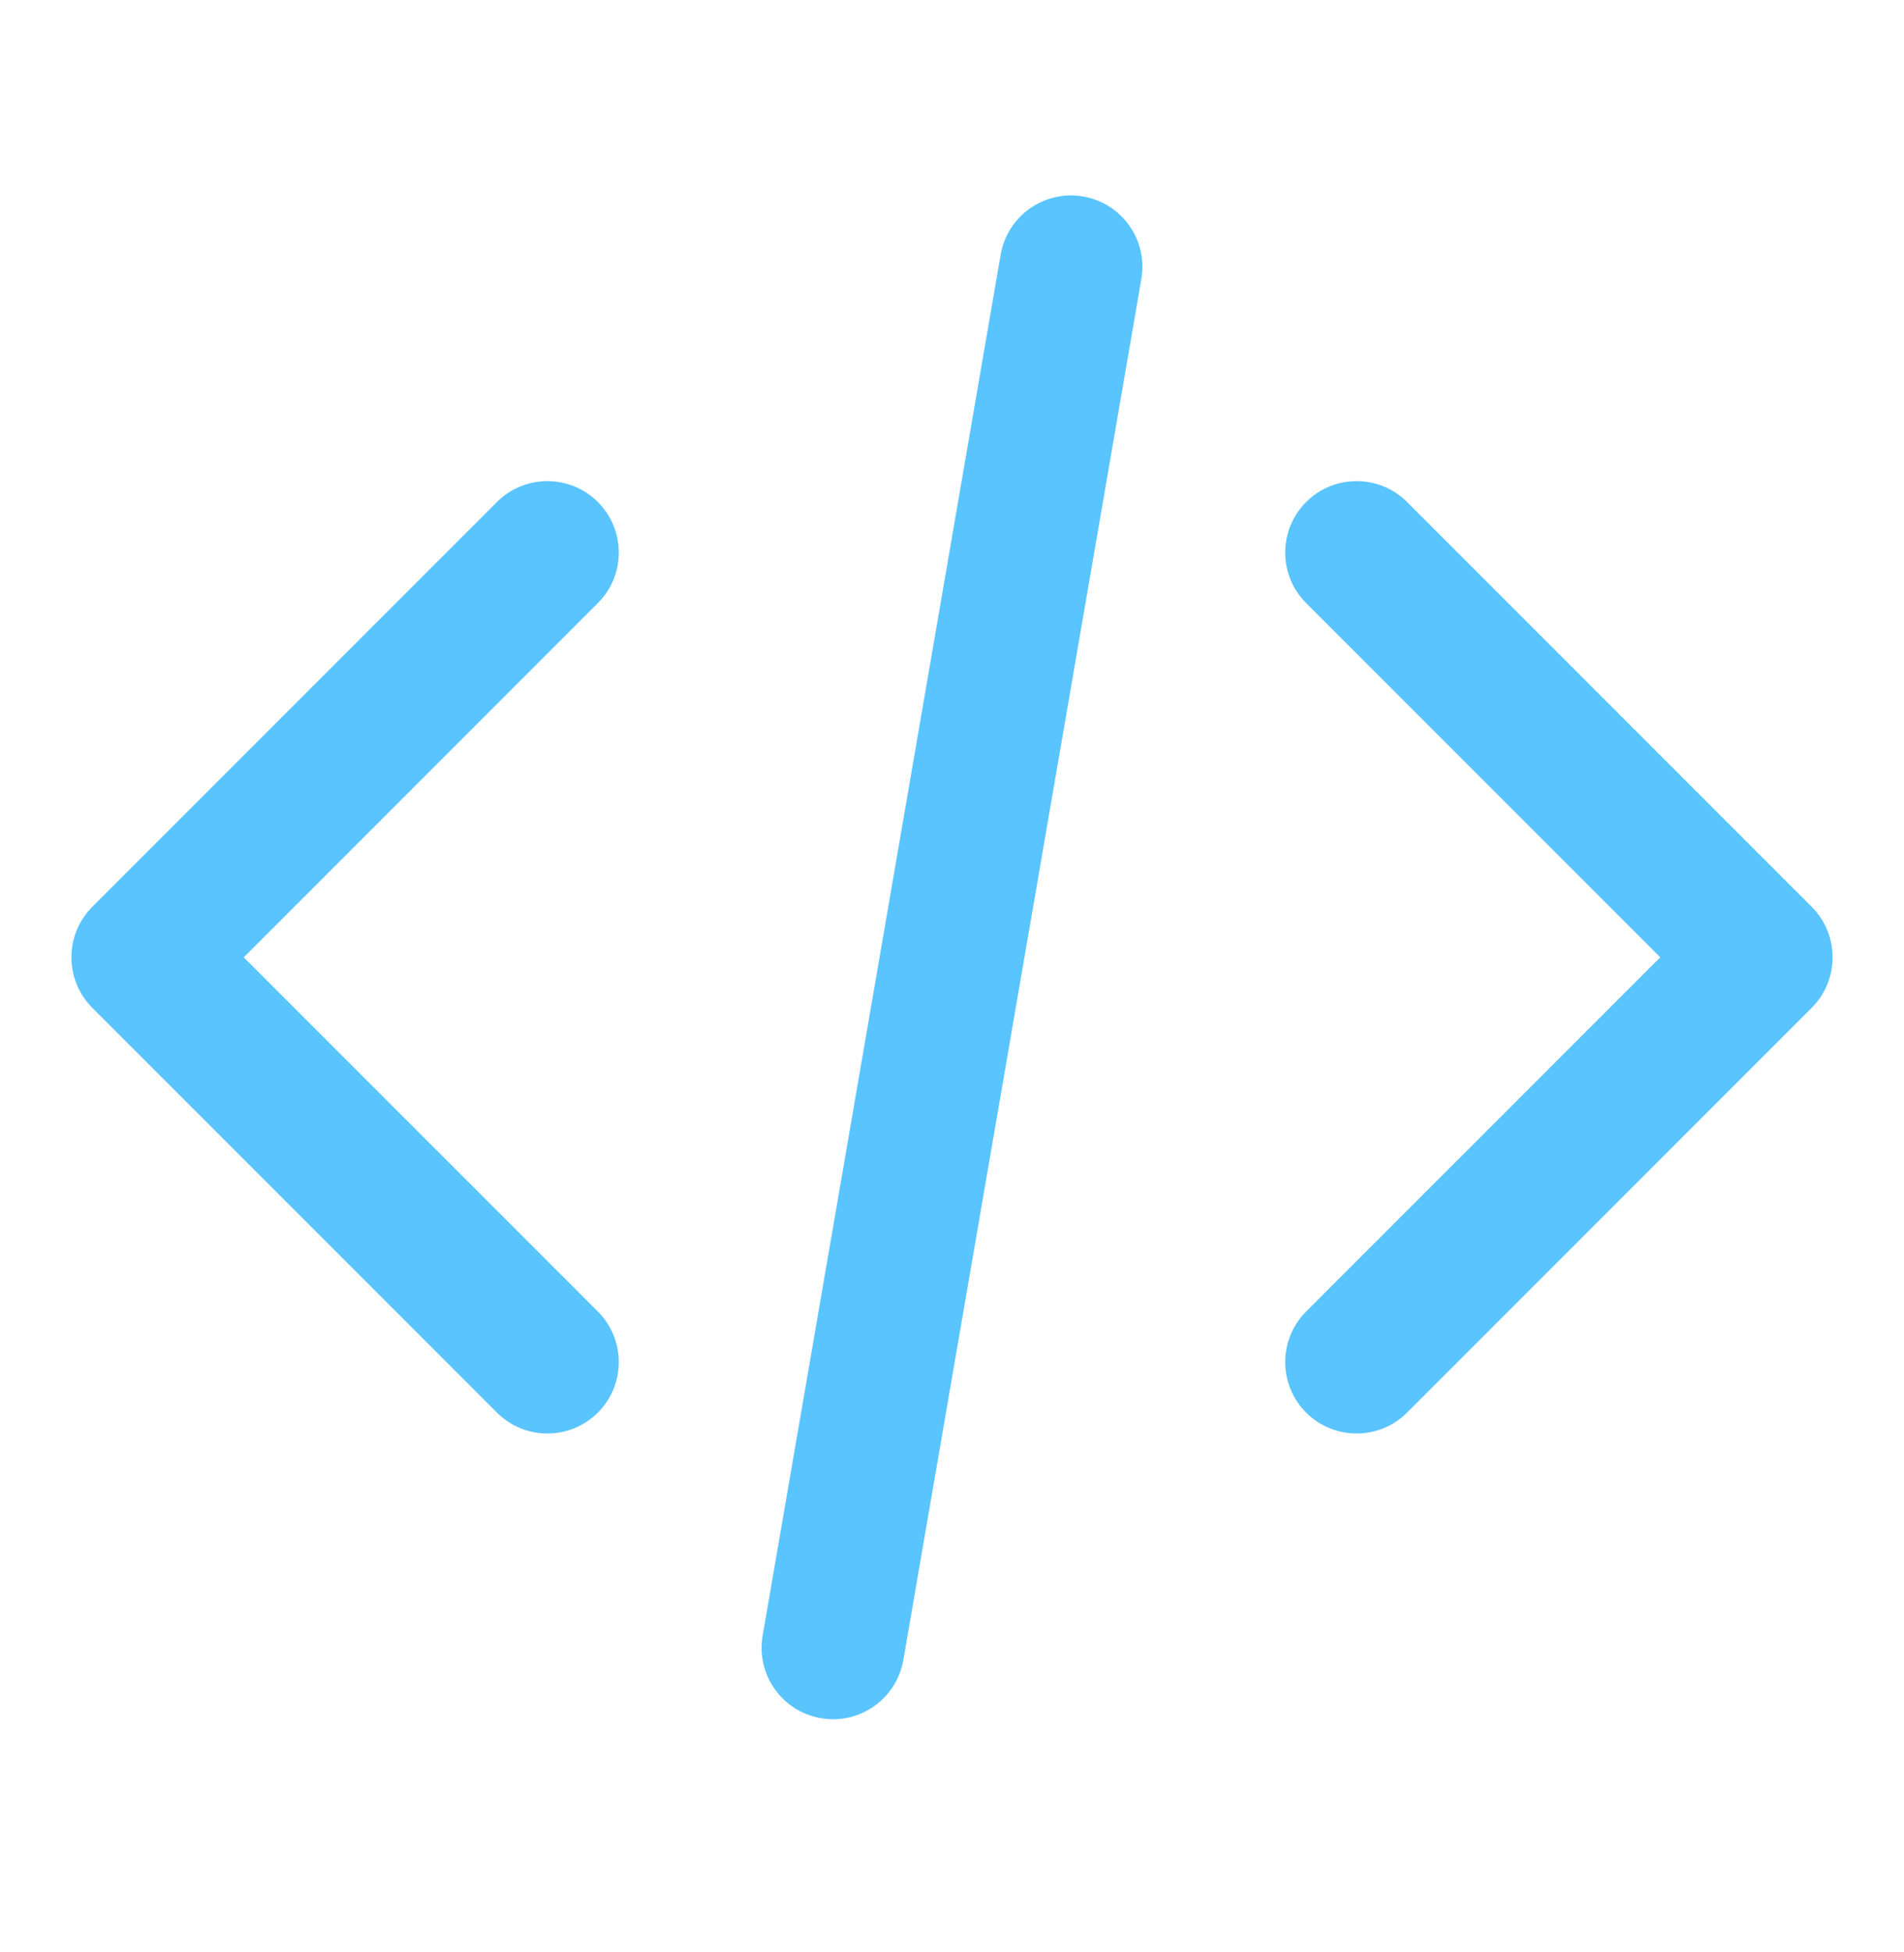
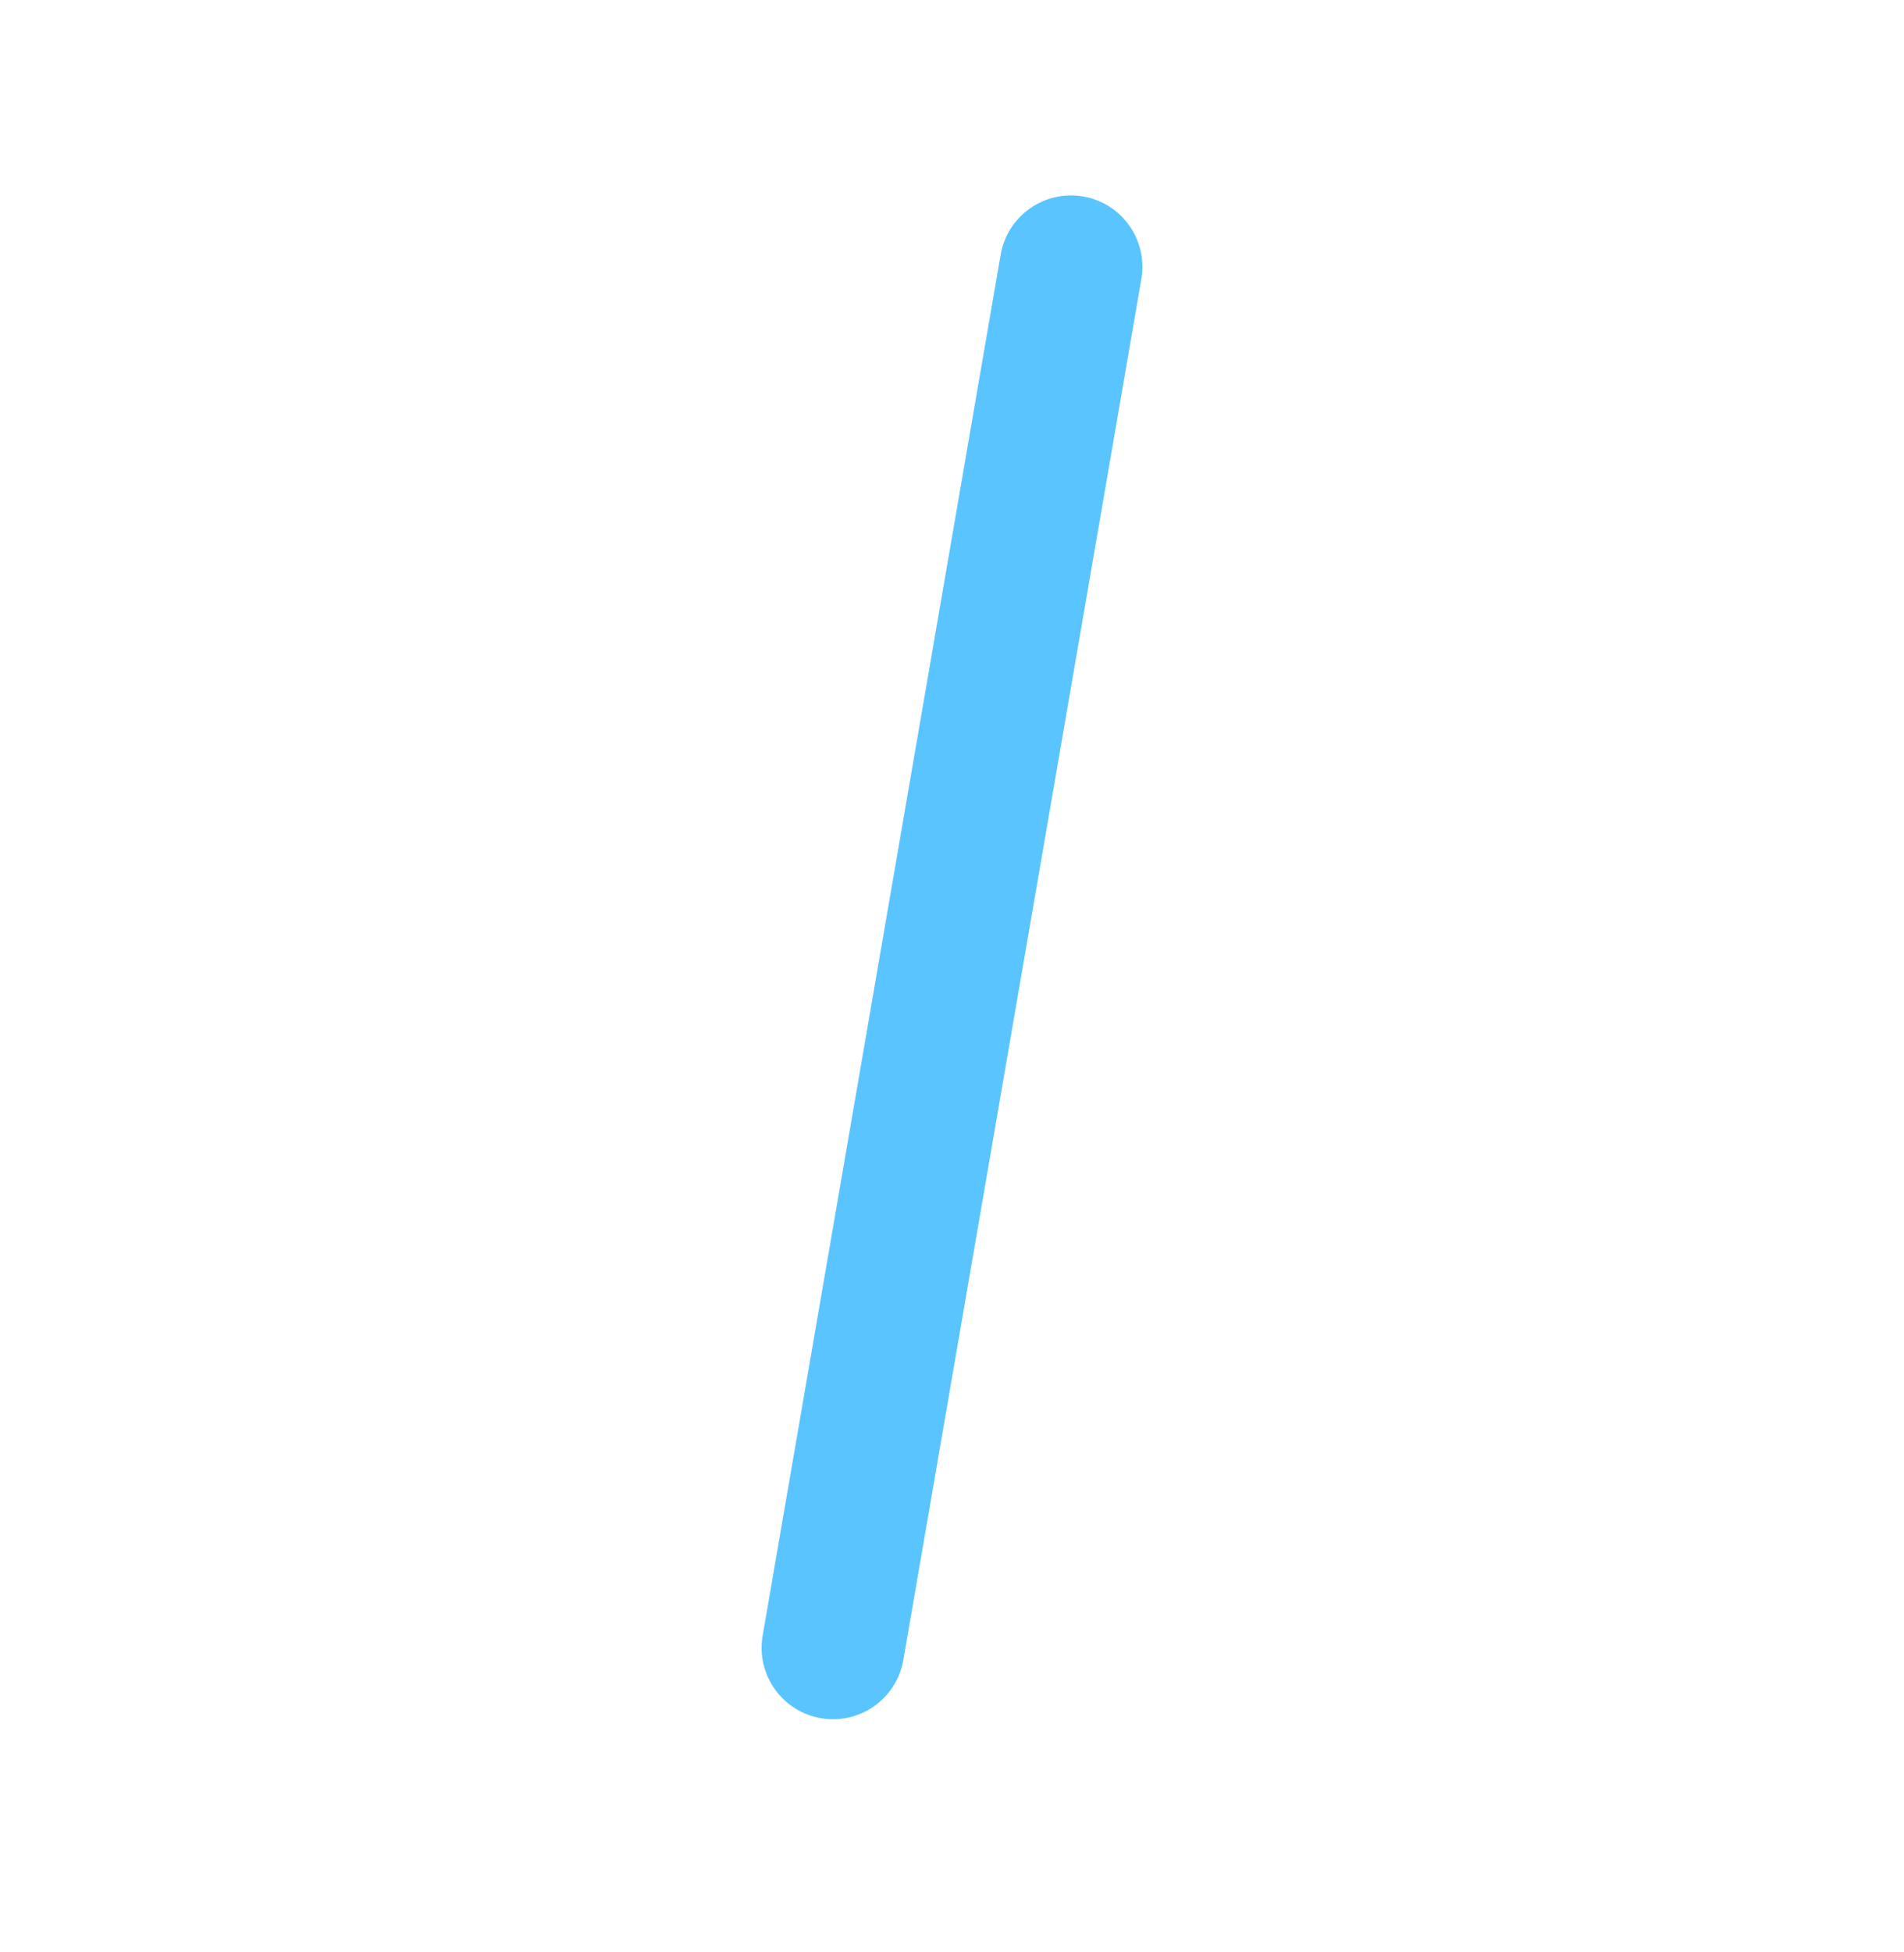
<svg xmlns="http://www.w3.org/2000/svg" width="40" height="41" viewBox="0 0 40 41" fill="none">
-   <path fill-rule="evenodd" clip-rule="evenodd" d="M12.561 10.543C13.146 11.129 13.146 12.079 12.561 12.664L5.121 20.104L12.561 27.543C13.146 28.129 13.146 29.079 12.561 29.664C11.975 30.25 11.025 30.25 10.439 29.664L1.939 21.164C1.354 20.579 1.354 19.629 1.939 19.043L10.439 10.543C11.025 9.957 11.975 9.957 12.561 10.543ZM27.439 10.543C28.025 9.957 28.975 9.957 29.561 10.543L38.061 19.043C38.646 19.629 38.646 20.579 38.061 21.164L29.561 29.664C28.975 30.25 28.025 30.25 27.439 29.664C26.854 29.079 26.854 28.129 27.439 27.543L34.879 20.104L27.439 12.664C26.854 12.079 26.854 11.129 27.439 10.543Z" fill="#5AC4FF" />
  <path fill-rule="evenodd" clip-rule="evenodd" d="M22.755 4.126C23.571 4.266 24.119 5.042 23.978 5.859L18.978 34.859C18.837 35.675 18.061 36.223 17.245 36.082C16.429 35.941 15.881 35.165 16.022 34.349L21.022 5.349C21.163 4.533 21.939 3.985 22.755 4.126Z" fill="#5AC4FF" />
</svg>